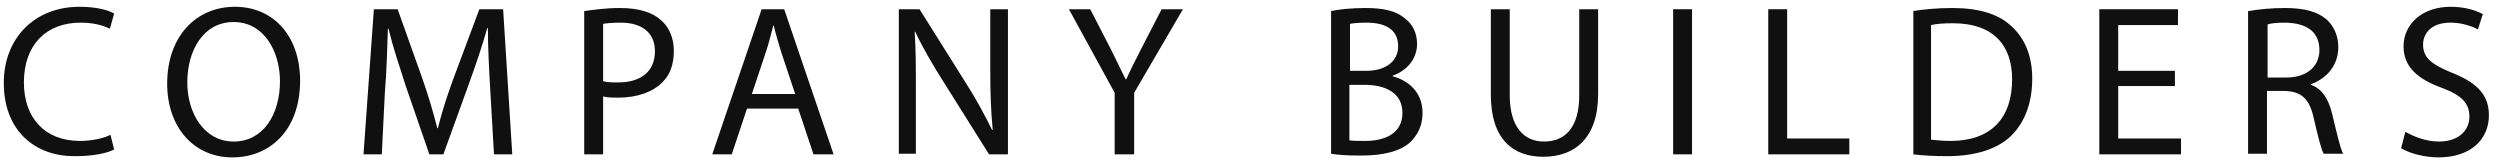
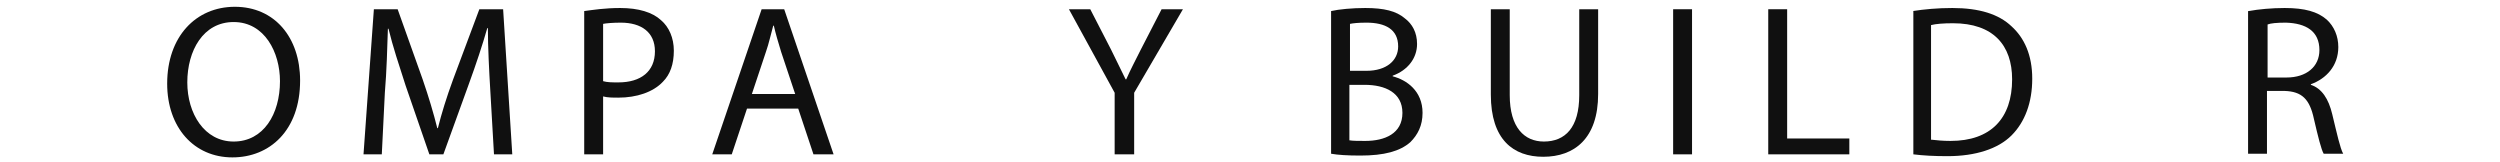
<svg xmlns="http://www.w3.org/2000/svg" width="200" height="13" viewBox="0 0 200 13" fill="none">
-   <path d="M9.131 11.957C8.595 12.25 7.473 12.493 6.058 12.493C2.79 12.542 0.303 10.445 0.303 6.64C0.303 3.031 2.79 0.543 6.351 0.543C7.814 0.543 8.692 0.836 9.131 1.08L8.79 2.299C8.204 2.007 7.424 1.812 6.448 1.812C3.717 1.812 1.912 3.568 1.912 6.592C1.912 9.421 3.571 11.274 6.4 11.274C7.326 11.274 8.253 11.079 8.838 10.786L9.131 11.957Z" fill="#101010" />
  <path d="M24.008 6.445C24.008 10.445 21.569 12.591 18.593 12.591C15.521 12.591 13.374 10.201 13.374 6.689C13.374 2.933 15.667 0.543 18.789 0.543C21.959 0.543 24.008 2.982 24.008 6.445ZM14.984 6.592C14.984 9.079 16.35 11.323 18.691 11.323C21.081 11.323 22.398 9.128 22.398 6.494C22.398 4.202 21.179 1.763 18.691 1.763C16.252 1.763 14.984 4.055 14.984 6.592Z" fill="#101010" />
  <path d="M39.226 7.275C39.128 5.665 39.031 3.714 39.031 2.251H38.982C38.592 3.616 38.104 5.08 37.519 6.689L35.47 12.347H34.348L32.446 6.836C31.91 5.177 31.422 3.714 31.08 2.299H31.032C30.983 3.763 30.934 5.714 30.788 7.421L30.544 12.347H29.081L29.91 0.739H31.812L33.812 6.348C34.3 7.762 34.69 9.079 34.982 10.25H35.031C35.324 9.079 35.714 7.811 36.251 6.348L38.348 0.739H40.25L40.982 12.347H39.519L39.226 7.275Z" fill="#101010" />
  <path d="M46.737 0.885C47.469 0.787 48.396 0.641 49.615 0.641C51.078 0.641 52.2 0.982 52.883 1.617C53.517 2.153 53.907 3.031 53.907 4.055C53.907 5.128 53.615 5.958 53.029 6.543C52.249 7.372 50.932 7.811 49.469 7.811C49.03 7.811 48.591 7.811 48.249 7.713V12.347H46.737V0.885ZM48.249 6.494C48.591 6.592 48.981 6.592 49.469 6.592C51.273 6.592 52.395 5.714 52.395 4.104C52.395 2.592 51.322 1.812 49.664 1.812C49.03 1.812 48.493 1.86 48.249 1.909V6.494Z" fill="#101010" />
  <path d="M59.76 8.689L58.541 12.347H56.98L60.931 0.739H62.736L66.687 12.347H65.077L63.858 8.689H59.76ZM63.614 7.518L62.492 4.153C62.248 3.373 62.053 2.69 61.907 2.056H61.858C61.663 2.738 61.516 3.47 61.273 4.153L60.151 7.518H63.614Z" fill="#101010" />
-   <path d="M71.906 12.347V0.739H73.564L77.271 6.641C78.149 8.006 78.783 9.226 79.368 10.396H79.417C79.271 8.835 79.222 7.421 79.222 5.616V0.739H80.636V12.347H79.124L75.417 6.445C74.588 5.128 73.808 3.812 73.222 2.543H73.174C73.271 4.007 73.271 5.421 73.271 7.323V12.299H71.906V12.347Z" fill="#101010" />
  <path d="M89.172 12.347V7.421L85.514 0.739H87.221L88.879 3.958C89.318 4.836 89.66 5.567 90.05 6.348H90.099C90.44 5.567 90.83 4.836 91.269 3.958L92.928 0.739H94.635L90.733 7.421V12.347H89.172Z" fill="#101010" />
  <path d="M106.487 0.885C107.121 0.739 108.194 0.641 109.219 0.641C110.731 0.641 111.706 0.885 112.389 1.47C112.975 1.909 113.365 2.592 113.365 3.519C113.365 4.641 112.633 5.616 111.414 6.055V6.104C112.536 6.397 113.804 7.275 113.804 9.03C113.804 10.055 113.413 10.786 112.828 11.372C111.999 12.103 110.731 12.445 108.829 12.445C107.804 12.445 107.024 12.396 106.487 12.298V0.885ZM107.951 5.665H109.316C110.926 5.665 111.853 4.836 111.853 3.714C111.853 2.348 110.828 1.812 109.316 1.812C108.633 1.812 108.243 1.86 107.999 1.909V5.665H107.951ZM107.951 11.225C108.243 11.274 108.682 11.274 109.219 11.274C110.78 11.274 112.194 10.689 112.194 9.03C112.194 7.421 110.828 6.787 109.17 6.787H107.951V11.225Z" fill="#101010" />
  <path d="M120.779 0.739V7.616C120.779 10.201 121.949 11.323 123.51 11.323C125.217 11.323 126.339 10.201 126.339 7.616V0.739H127.851V7.518C127.851 11.079 125.949 12.542 123.461 12.542C121.071 12.542 119.267 11.177 119.267 7.567V0.739H120.779Z" fill="#101010" />
  <path d="M135.363 0.739V12.347H133.851V0.739H135.363Z" fill="#101010" />
  <path d="M141.46 0.739H142.972V11.079H147.947V12.347H141.46V0.739Z" fill="#101010" />
  <path d="M153.019 0.885C153.946 0.739 155.019 0.641 156.19 0.641C158.336 0.641 159.897 1.129 160.921 2.104C161.945 3.031 162.579 4.397 162.579 6.299C162.579 8.201 161.994 9.762 160.921 10.835C159.848 11.908 158.043 12.493 155.8 12.493C154.727 12.493 153.849 12.445 153.068 12.347V0.885H153.019ZM154.531 11.177C154.922 11.225 155.458 11.274 156.044 11.274C159.263 11.274 160.97 9.469 160.97 6.348C160.97 3.616 159.458 1.86 156.239 1.86C155.458 1.86 154.873 1.909 154.483 2.007V11.177H154.531Z" fill="#101010" />
-   <path d="M173.993 6.884H169.457V11.079H174.481V12.347H167.945V0.739H174.237V2.007H169.457V5.665H173.993V6.884Z" fill="#101010" />
  <path d="M179.895 0.885C180.675 0.739 181.748 0.641 182.773 0.641C184.382 0.641 185.407 0.934 186.138 1.568C186.724 2.104 187.065 2.885 187.065 3.763C187.065 5.275 186.089 6.299 184.87 6.738V6.787C185.748 7.079 186.285 7.909 186.577 9.128C186.967 10.738 187.211 11.859 187.455 12.298H185.894C185.699 11.957 185.455 10.982 185.114 9.518C184.773 7.909 184.138 7.323 182.773 7.275H181.358V12.298H179.846V0.885H179.895ZM181.407 6.201H182.919C184.529 6.201 185.553 5.323 185.553 4.007C185.553 2.494 184.48 1.86 182.87 1.812C182.139 1.812 181.651 1.86 181.407 1.958V6.201Z" fill="#101010" />
-   <path d="M192.43 10.543C193.113 10.933 194.089 11.323 195.113 11.323C196.625 11.323 197.552 10.494 197.552 9.323C197.552 8.25 196.918 7.616 195.357 7.031C193.455 6.348 192.284 5.372 192.284 3.714C192.284 1.909 193.796 0.543 196.04 0.543C197.21 0.543 198.088 0.836 198.625 1.129L198.235 2.348C197.844 2.153 197.064 1.812 196.04 1.812C194.43 1.812 193.845 2.738 193.845 3.568C193.845 4.641 194.576 5.177 196.137 5.811C198.088 6.592 199.113 7.518 199.113 9.226C199.113 11.03 197.796 12.591 195.064 12.591C193.942 12.591 192.723 12.25 192.089 11.859L192.43 10.543Z" fill="#101010" />
</svg>